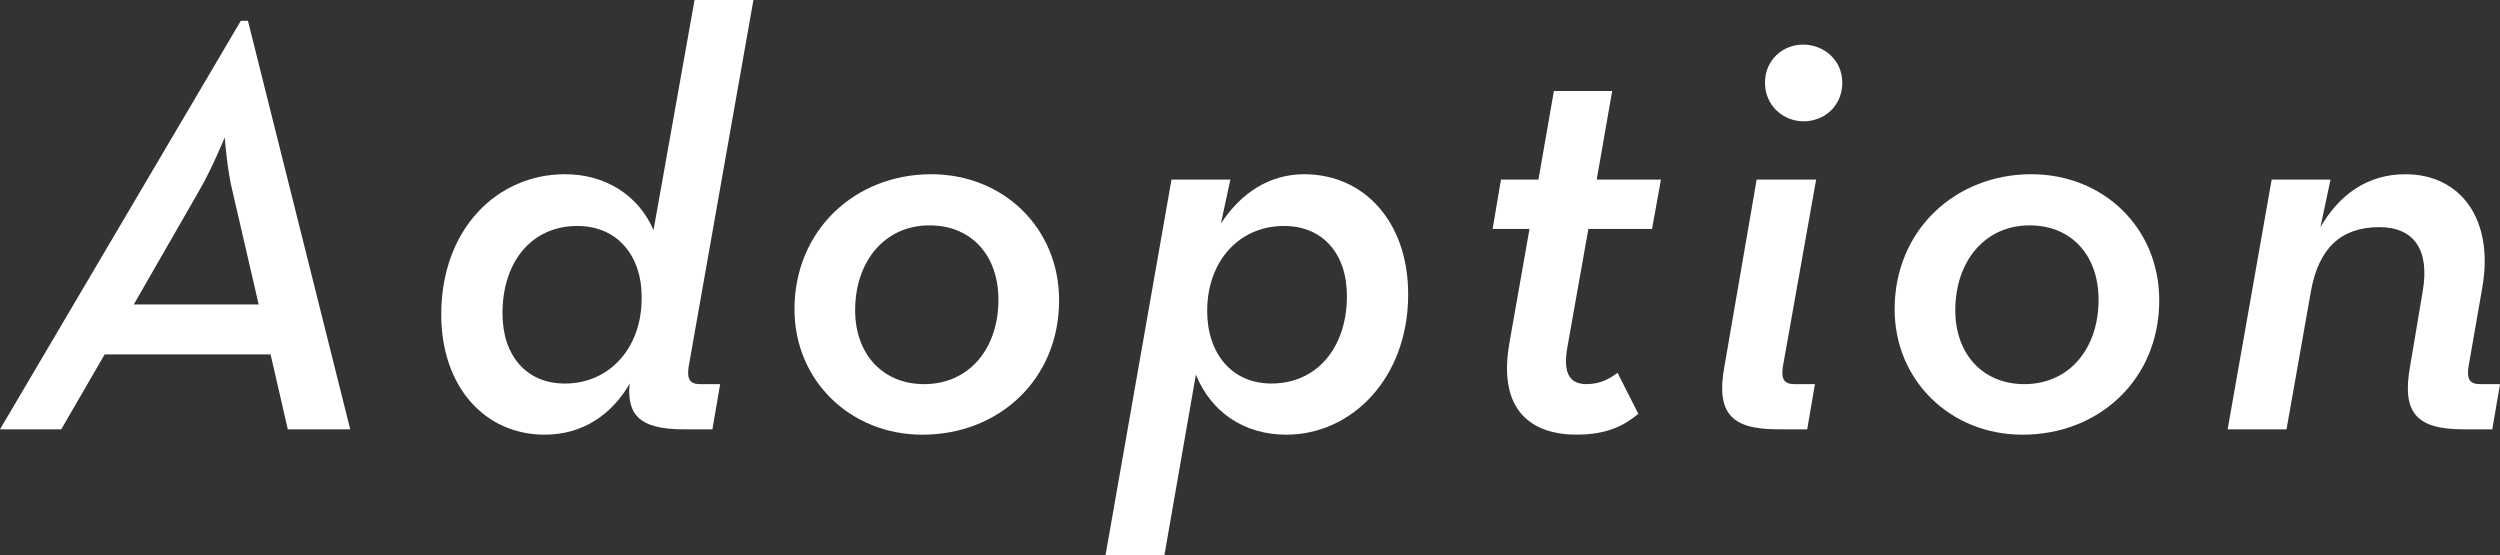
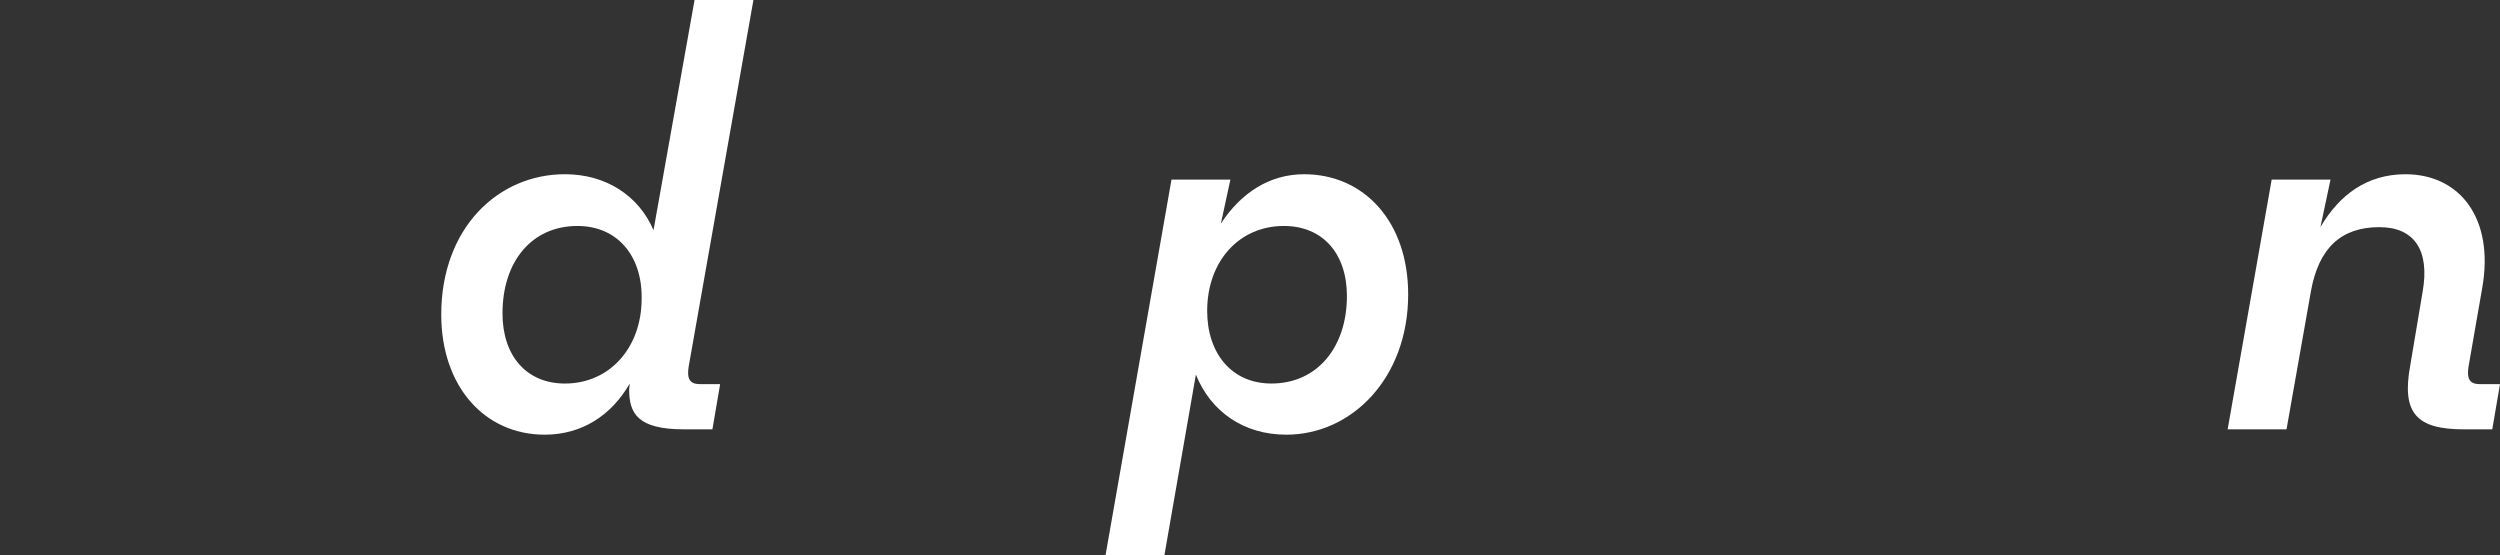
<svg xmlns="http://www.w3.org/2000/svg" id="_レイヤー_2" viewBox="0 0 142.933 31.753">
  <rect x="0" y="0" width="142.933" height="31.753" fill="#333333" stroke="none" />
  <defs>
    <style>.cls-1{fill:#fff;stroke-width:0px;}</style>
  </defs>
  <g id="_レイヤー_1-2">
-     <path class="cls-1" d="m13.769,1.19h.407l5.848,23.355h-3.569l-.985-4.283H5.983l-2.481,4.283H0L13.769,1.19Zm1.02,16.216l-1.462-6.323c-.34-1.325-.476-3.161-.476-3.229-.034.068-.748,1.836-1.53,3.162l-3.672,6.391h7.14Z" />
    <path class="cls-1" d="m25.228,17.984c0-4.93,3.229-8.023,7.071-8.023,2.346,0,4.216,1.225,5.065,3.196l2.346-13.157h3.366l-3.706,20.977c-.103.68.067.985.646.985h1.156l-.441,2.584h-1.633c-2.651,0-3.127-.918-3.127-2.277l.033-.341c-1.054,1.836-2.753,2.924-4.861,2.924-3.434,0-5.915-2.753-5.915-6.867Zm11.457-.918c.034-2.447-1.394-4.147-3.672-4.147-2.618,0-4.284,2.04-4.284,4.998,0,2.413,1.36,4.011,3.57,4.011,2.55,0,4.386-2.039,4.386-4.861Z" />
-     <path class="cls-1" d="m45.423,17.679c0-4.521,3.468-7.718,7.819-7.718,4.113,0,7.31,3.061,7.31,7.208,0,4.521-3.434,7.683-7.819,7.683-4.113,0-7.31-3.094-7.31-7.173Zm11.661-.544c0-2.516-1.529-4.25-3.943-4.25-2.55,0-4.25,2.04-4.25,4.862,0,2.481,1.564,4.215,3.943,4.215,2.584,0,4.25-2.039,4.25-4.827Z" />
    <path class="cls-1" d="m66.979,10.268h3.366l-.544,2.516c1.156-1.768,2.787-2.822,4.76-2.822,3.434,0,5.949,2.72,5.949,6.868,0,4.793-3.229,8.022-6.97,8.022-2.447,0-4.317-1.325-5.167-3.434l-1.802,10.335h-3.366l3.773-21.485Zm10.029,6.663c0-2.447-1.394-4.012-3.604-4.012-2.55,0-4.386,2.006-4.386,4.861,0,2.414,1.394,4.147,3.672,4.147,2.618,0,4.317-2.073,4.317-4.997Z" />
-     <path class="cls-1" d="m86.291,19.65l1.155-6.562h-2.107l.476-2.821h2.143l.883-5.065h3.332l-.884,5.065h3.672l-.51,2.821h-3.638l-1.19,6.697c-.306,1.632.171,2.176,1.088,2.176.816,0,1.36-.34,1.769-.646l1.189,2.346c-.748.612-1.699,1.189-3.535,1.189-2.482,0-4.521-1.292-3.842-5.201Z" />
-     <path class="cls-1" d="m98.598,20.908l1.836-10.641h3.4l-1.904,10.709c-.102.68.068.985.646.985h1.189l-.441,2.584h-1.666c-2.652,0-3.57-.884-3.061-3.638Zm2.312-16.183c0-1.292,1.02-2.176,2.176-2.176,1.189,0,2.244.884,2.244,2.176,0,1.326-1.021,2.21-2.21,2.21-1.156,0-2.21-.884-2.21-2.21Z" />
-     <path class="cls-1" d="m108.322,17.679c0-4.521,3.468-7.718,7.819-7.718,4.113,0,7.31,3.061,7.31,7.208,0,4.521-3.435,7.683-7.82,7.683-4.113,0-7.309-3.094-7.309-7.173Zm11.66-.544c0-2.516-1.529-4.25-3.943-4.25-2.55,0-4.249,2.04-4.249,4.862,0,2.481,1.563,4.215,3.943,4.215,2.584,0,4.249-2.039,4.249-4.827Z" />
    <path class="cls-1" d="m129.878,10.268h3.365l-.577,2.72c1.088-1.87,2.686-3.026,4.861-3.026,3.127,0,5.1,2.55,4.385,6.527l-.781,4.488c-.103.68.067.985.646.985h1.156l-.442,2.584h-1.632c-2.651,0-3.569-.884-3.06-3.638l.714-4.249c.408-2.347-.476-3.672-2.481-3.672-2.176,0-3.468,1.189-3.91,3.672l-1.394,7.887h-3.366l2.517-14.278Z" />
  </g>
</svg>